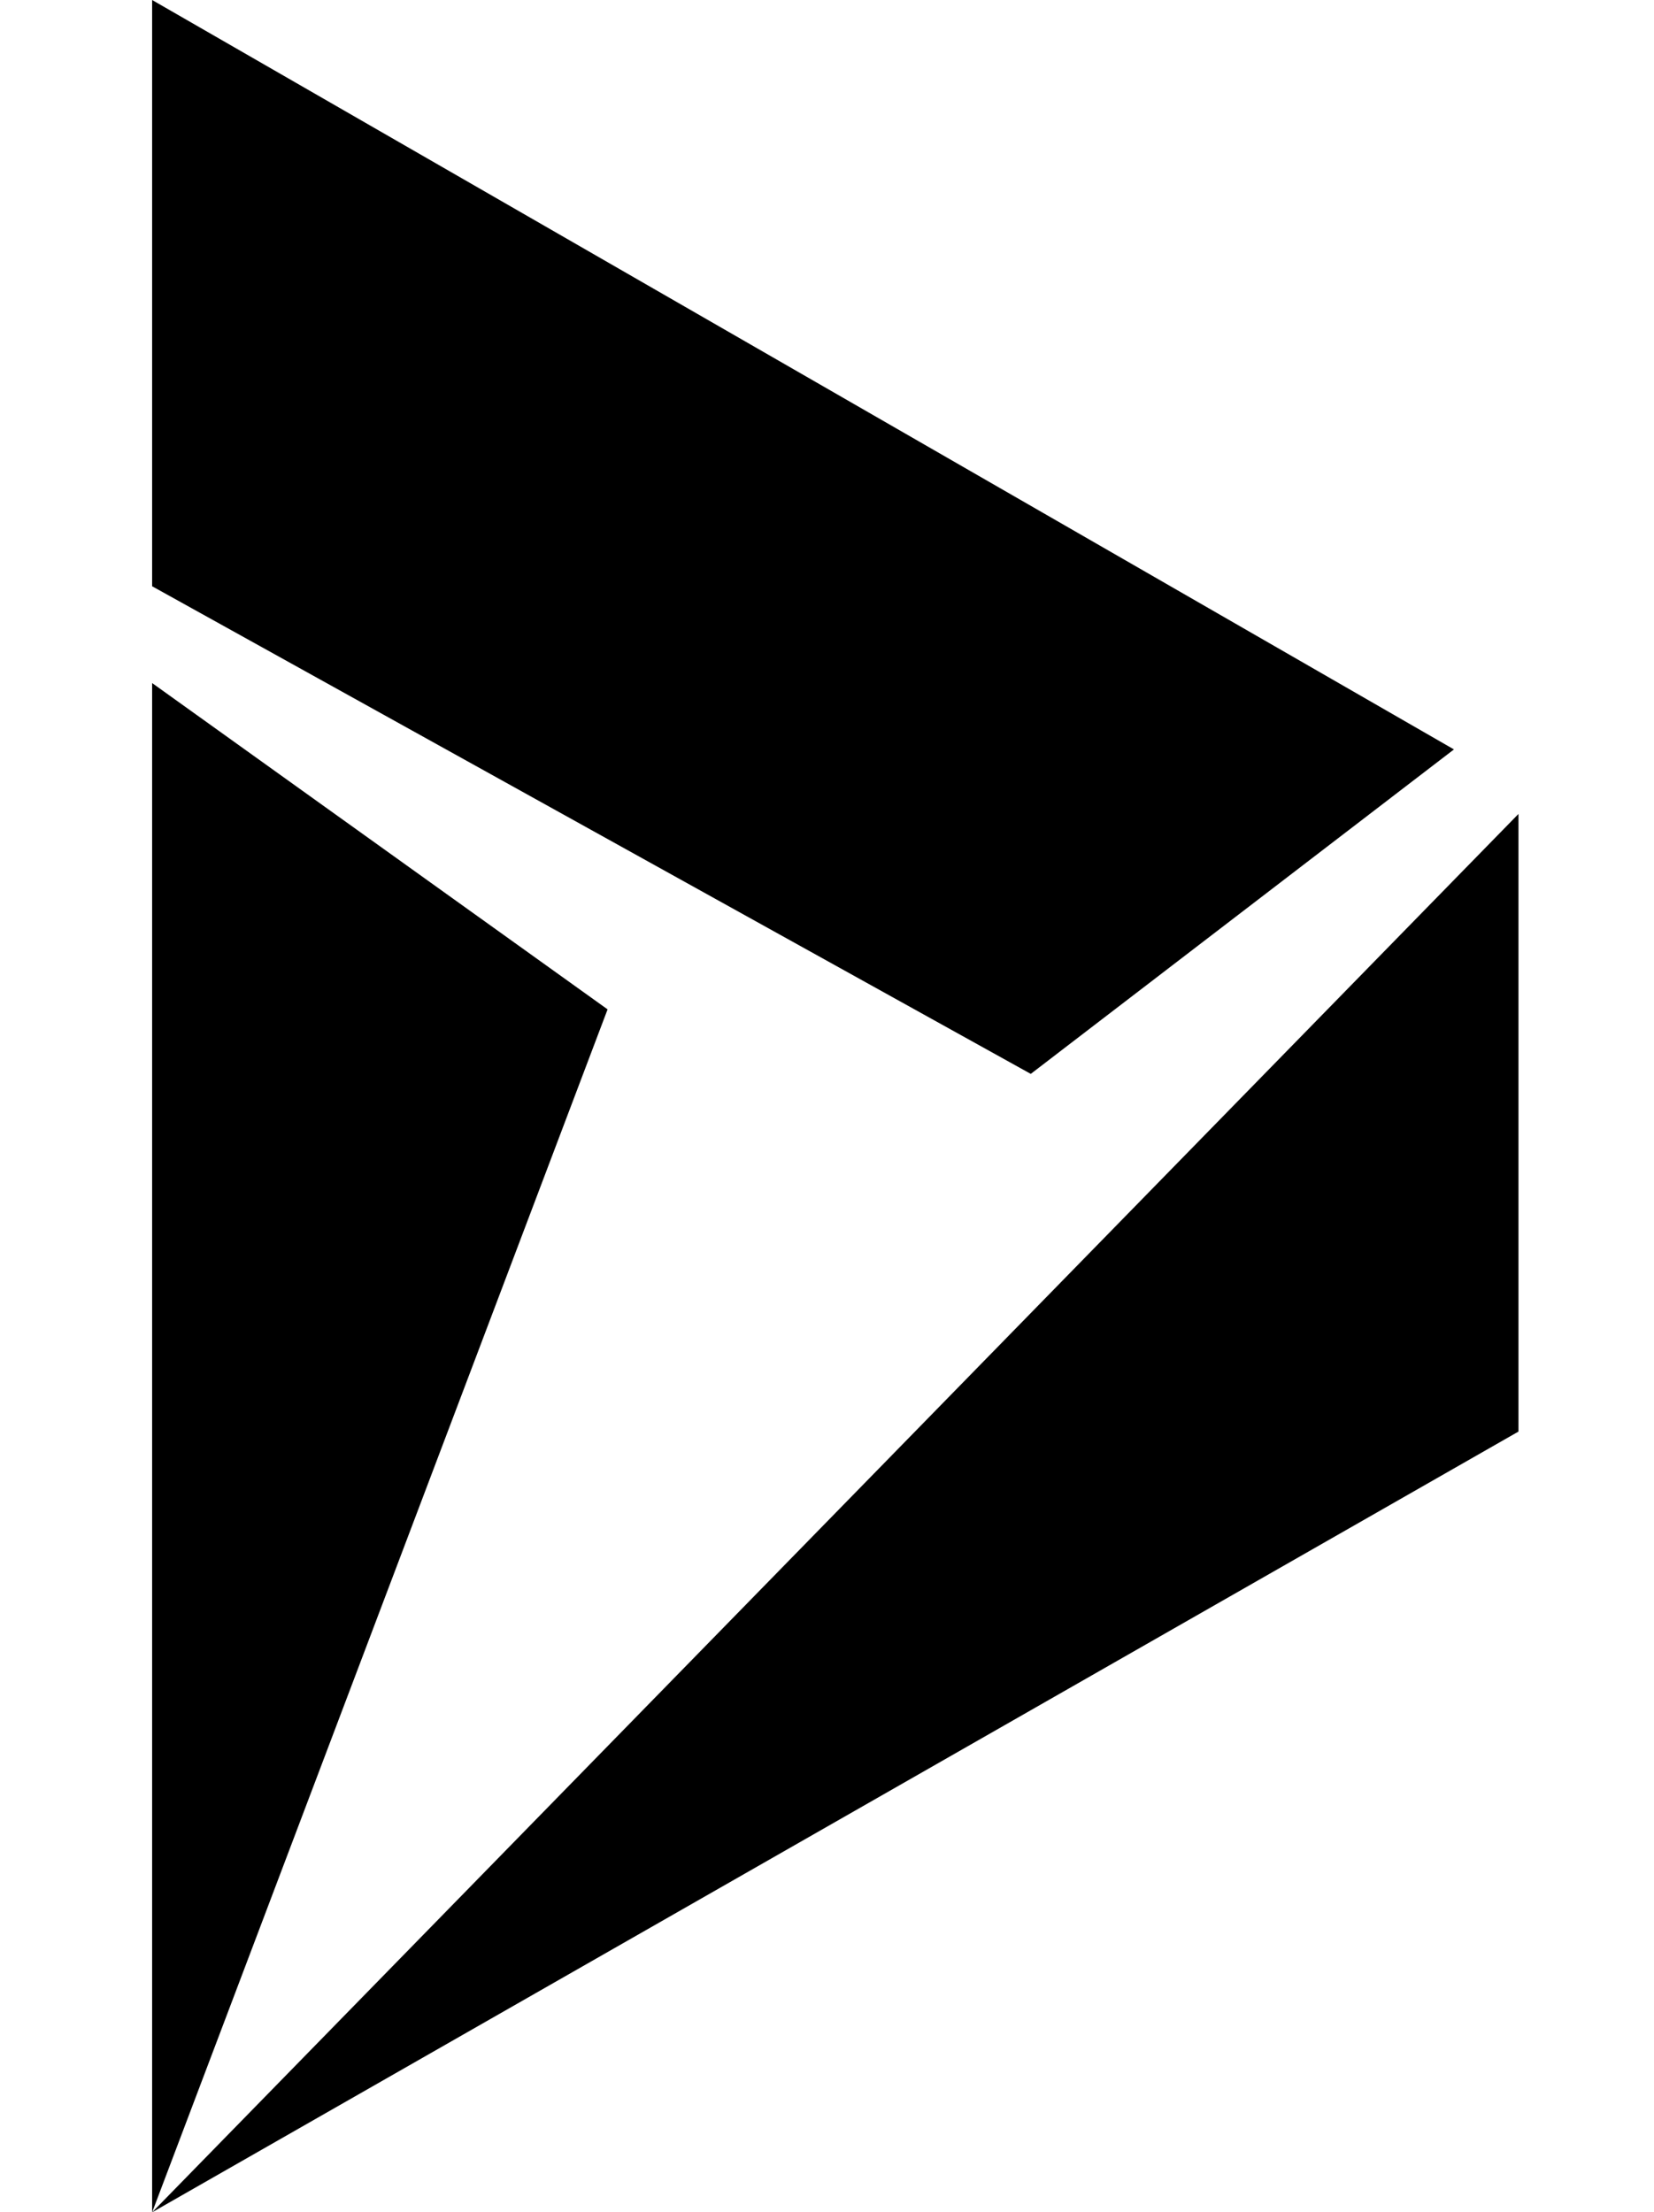
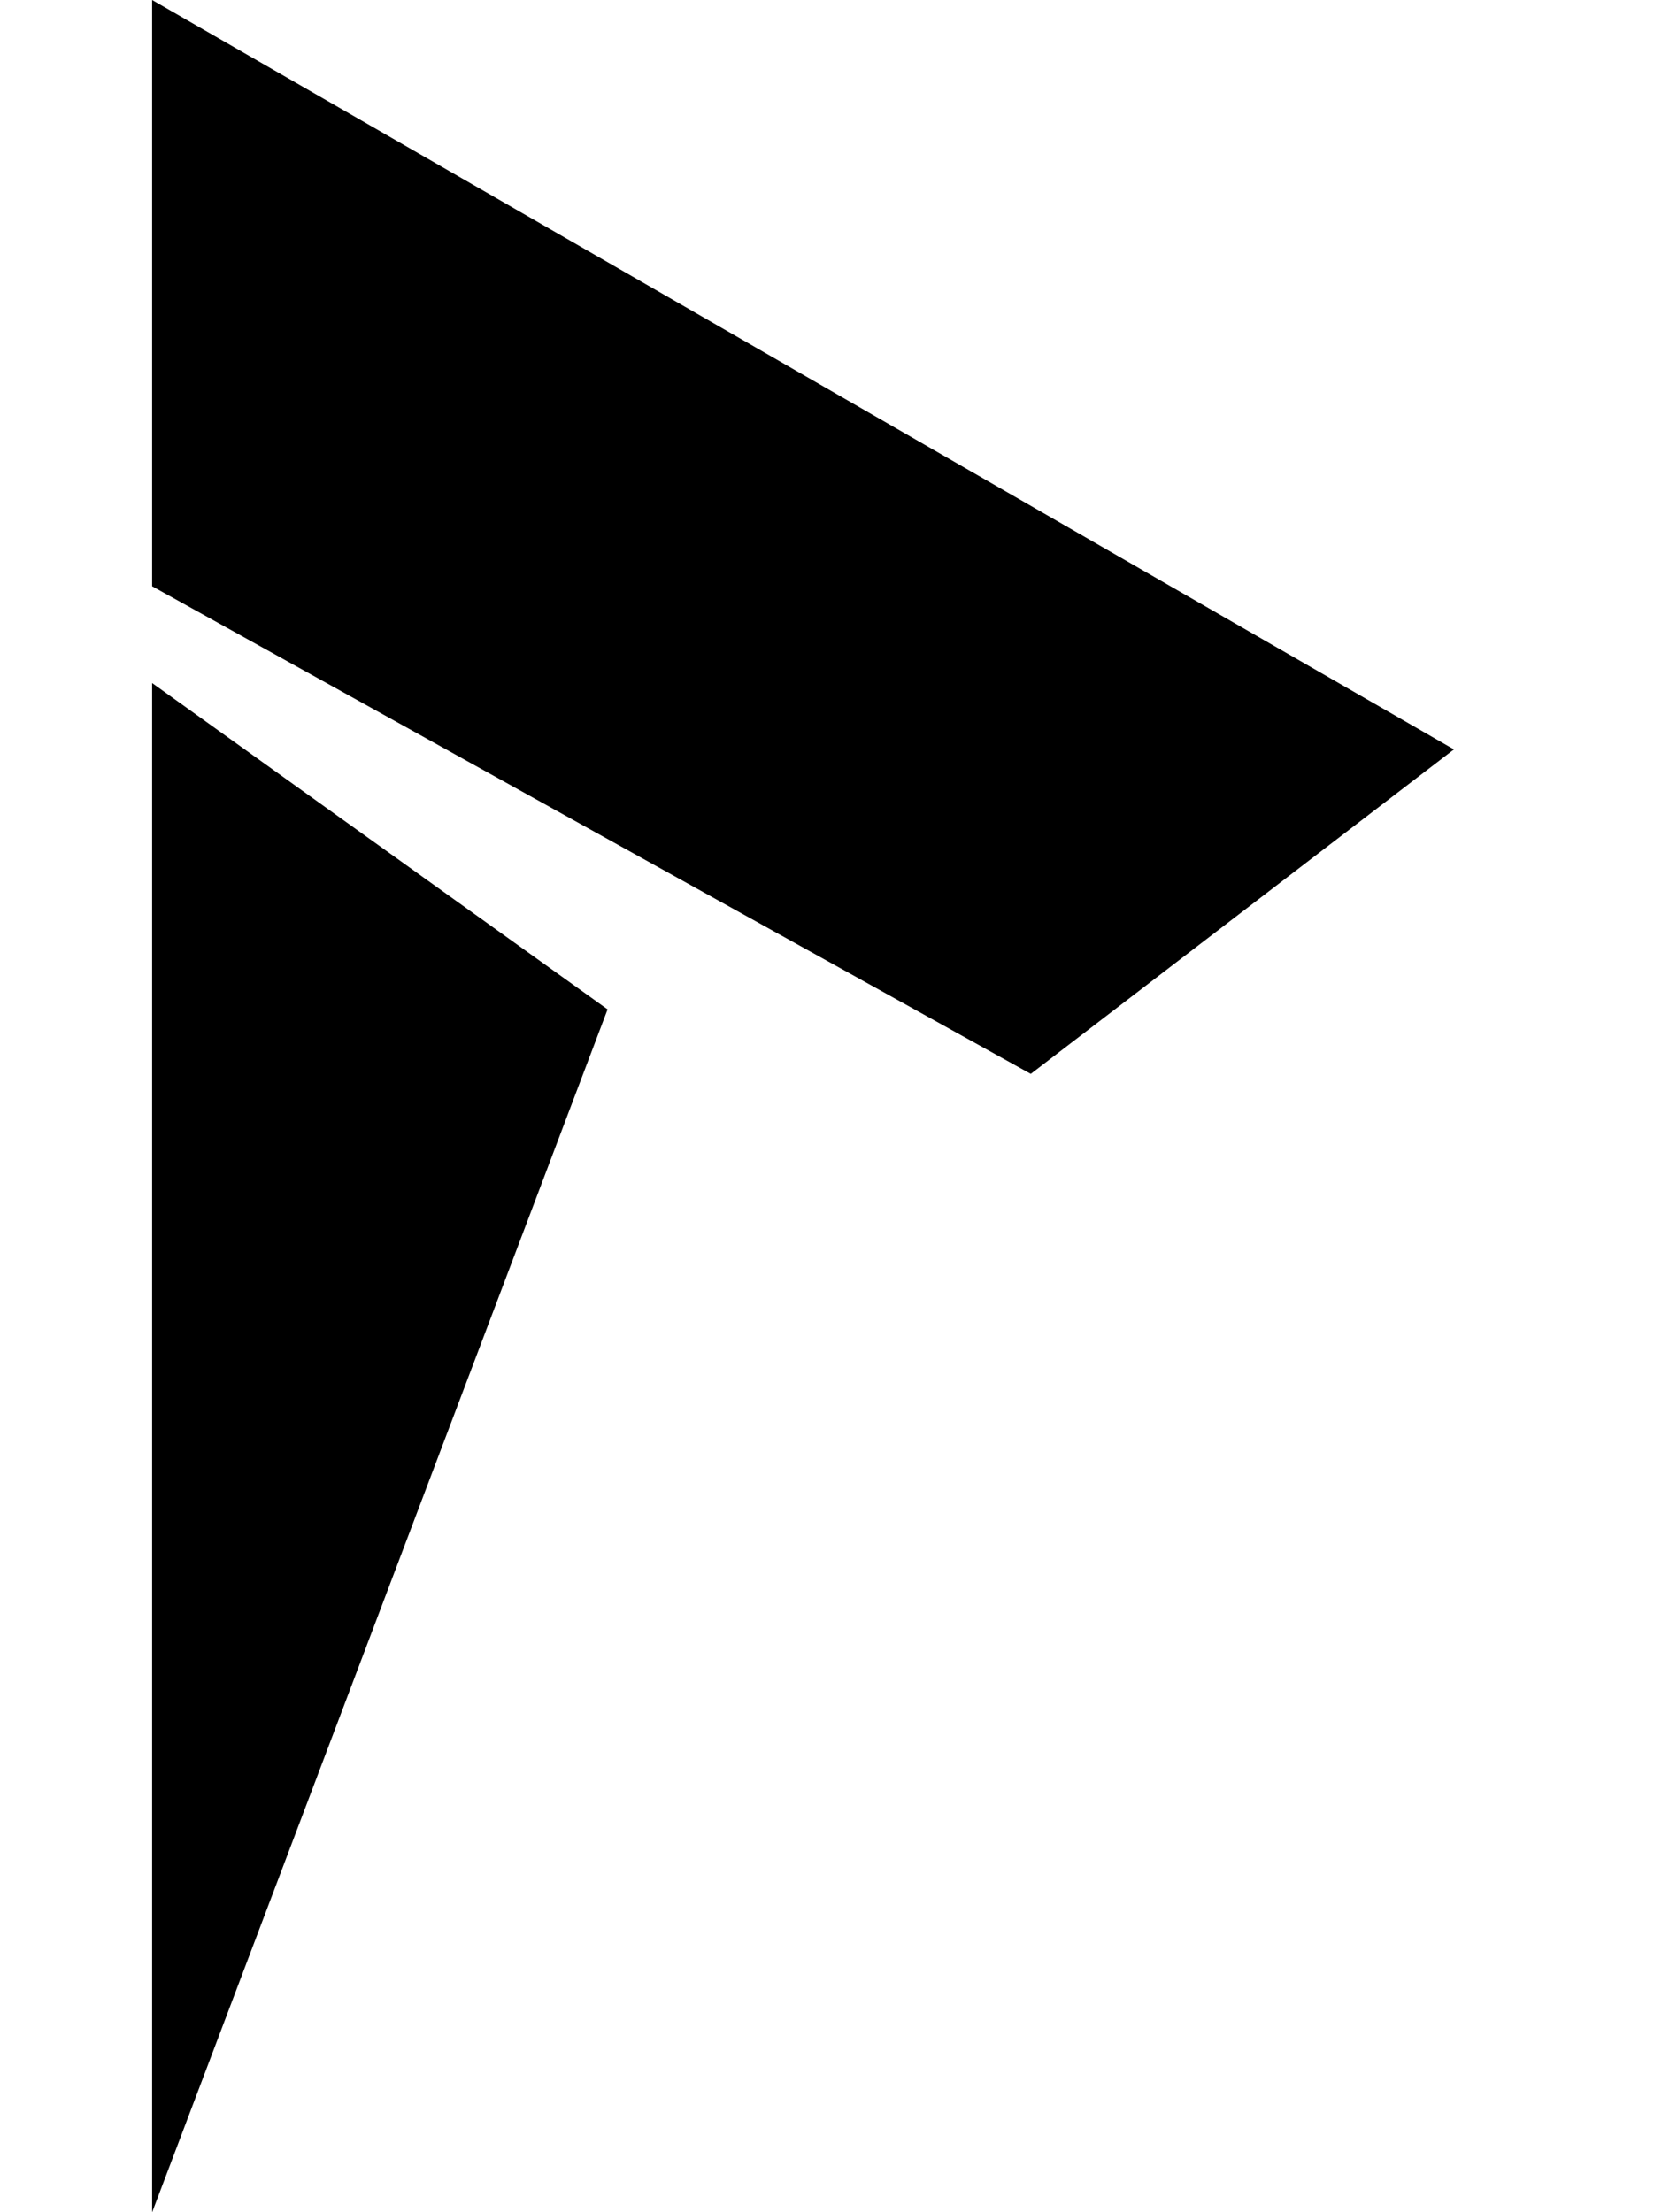
<svg xmlns="http://www.w3.org/2000/svg" version="1.1" id="Layer_1" x="0px" y="0px" viewBox="0 0 598 800" style="enable-background:new 0 0 598 800;" xml:space="preserve">
-   <path d="M55,247l164.67,118L55,800V247z M55,0v212l317.67,176.33l153-117.33L55,0z M55,800l494-282.33V294.33L55,800z" />
+   <path d="M55,247l164.67,118L55,800V247z M55,0v212l317.67,176.33l153-117.33L55,0z M55,800V294.33L55,800z" />
</svg>